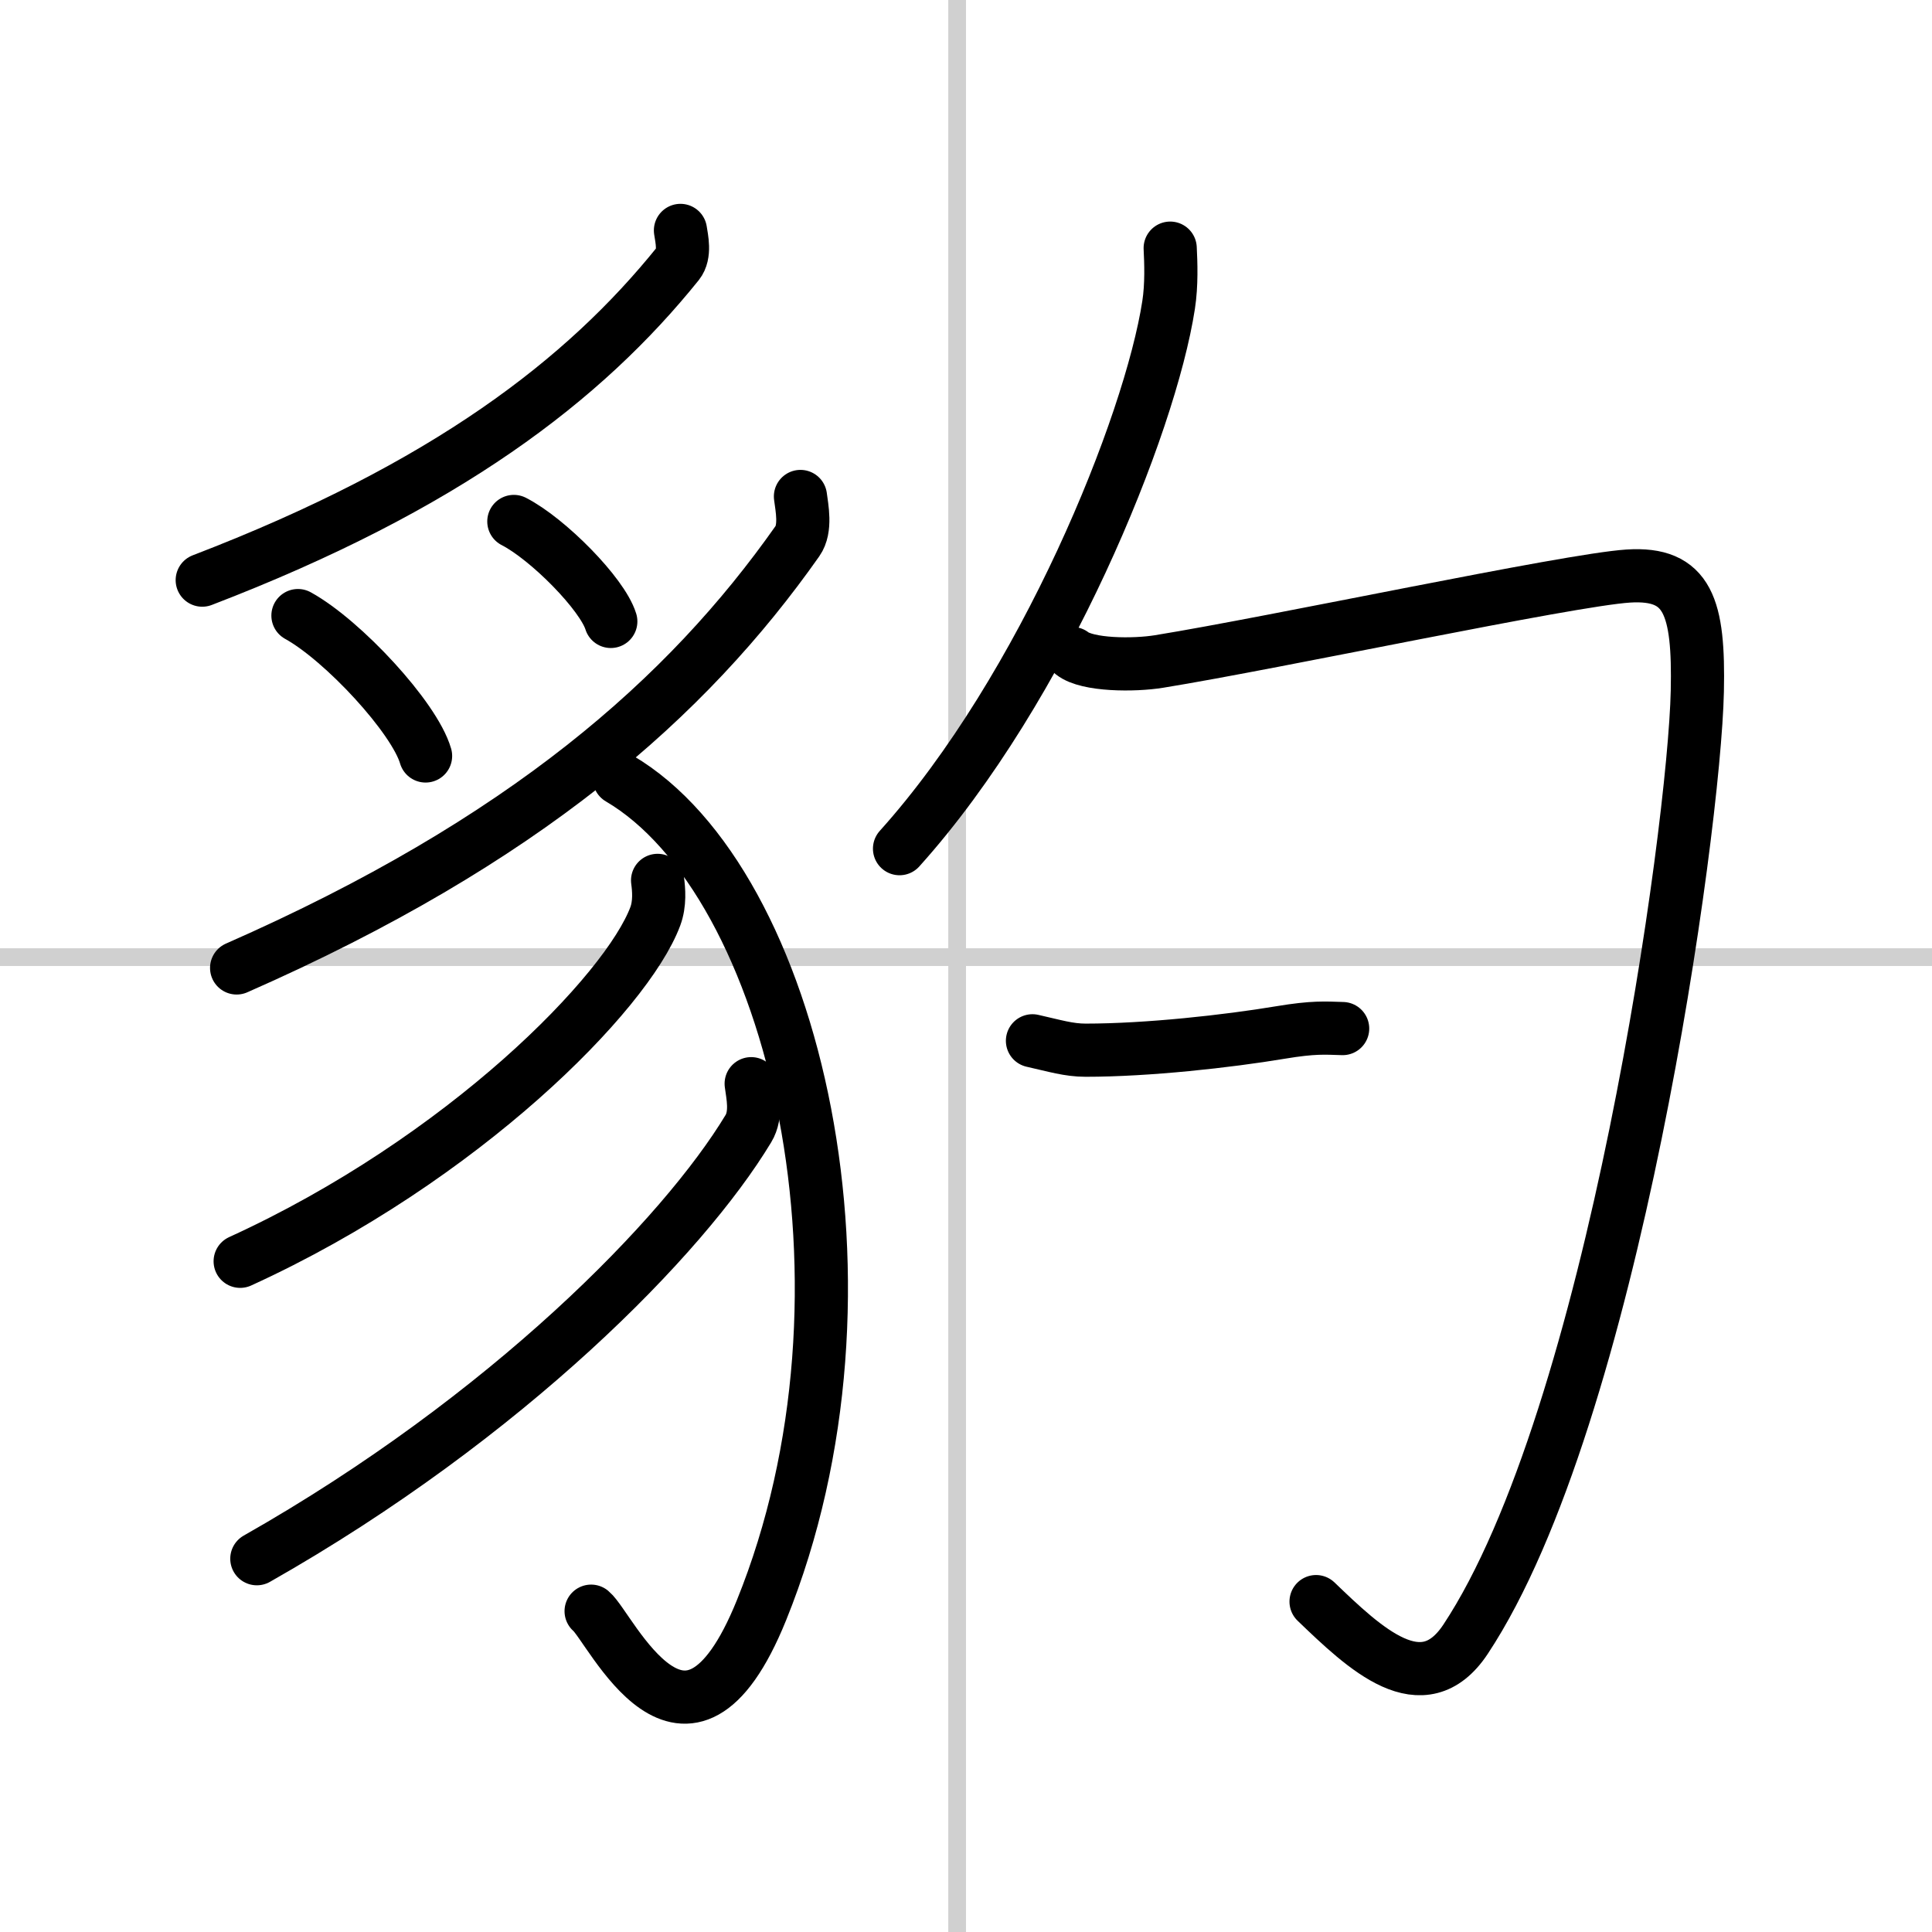
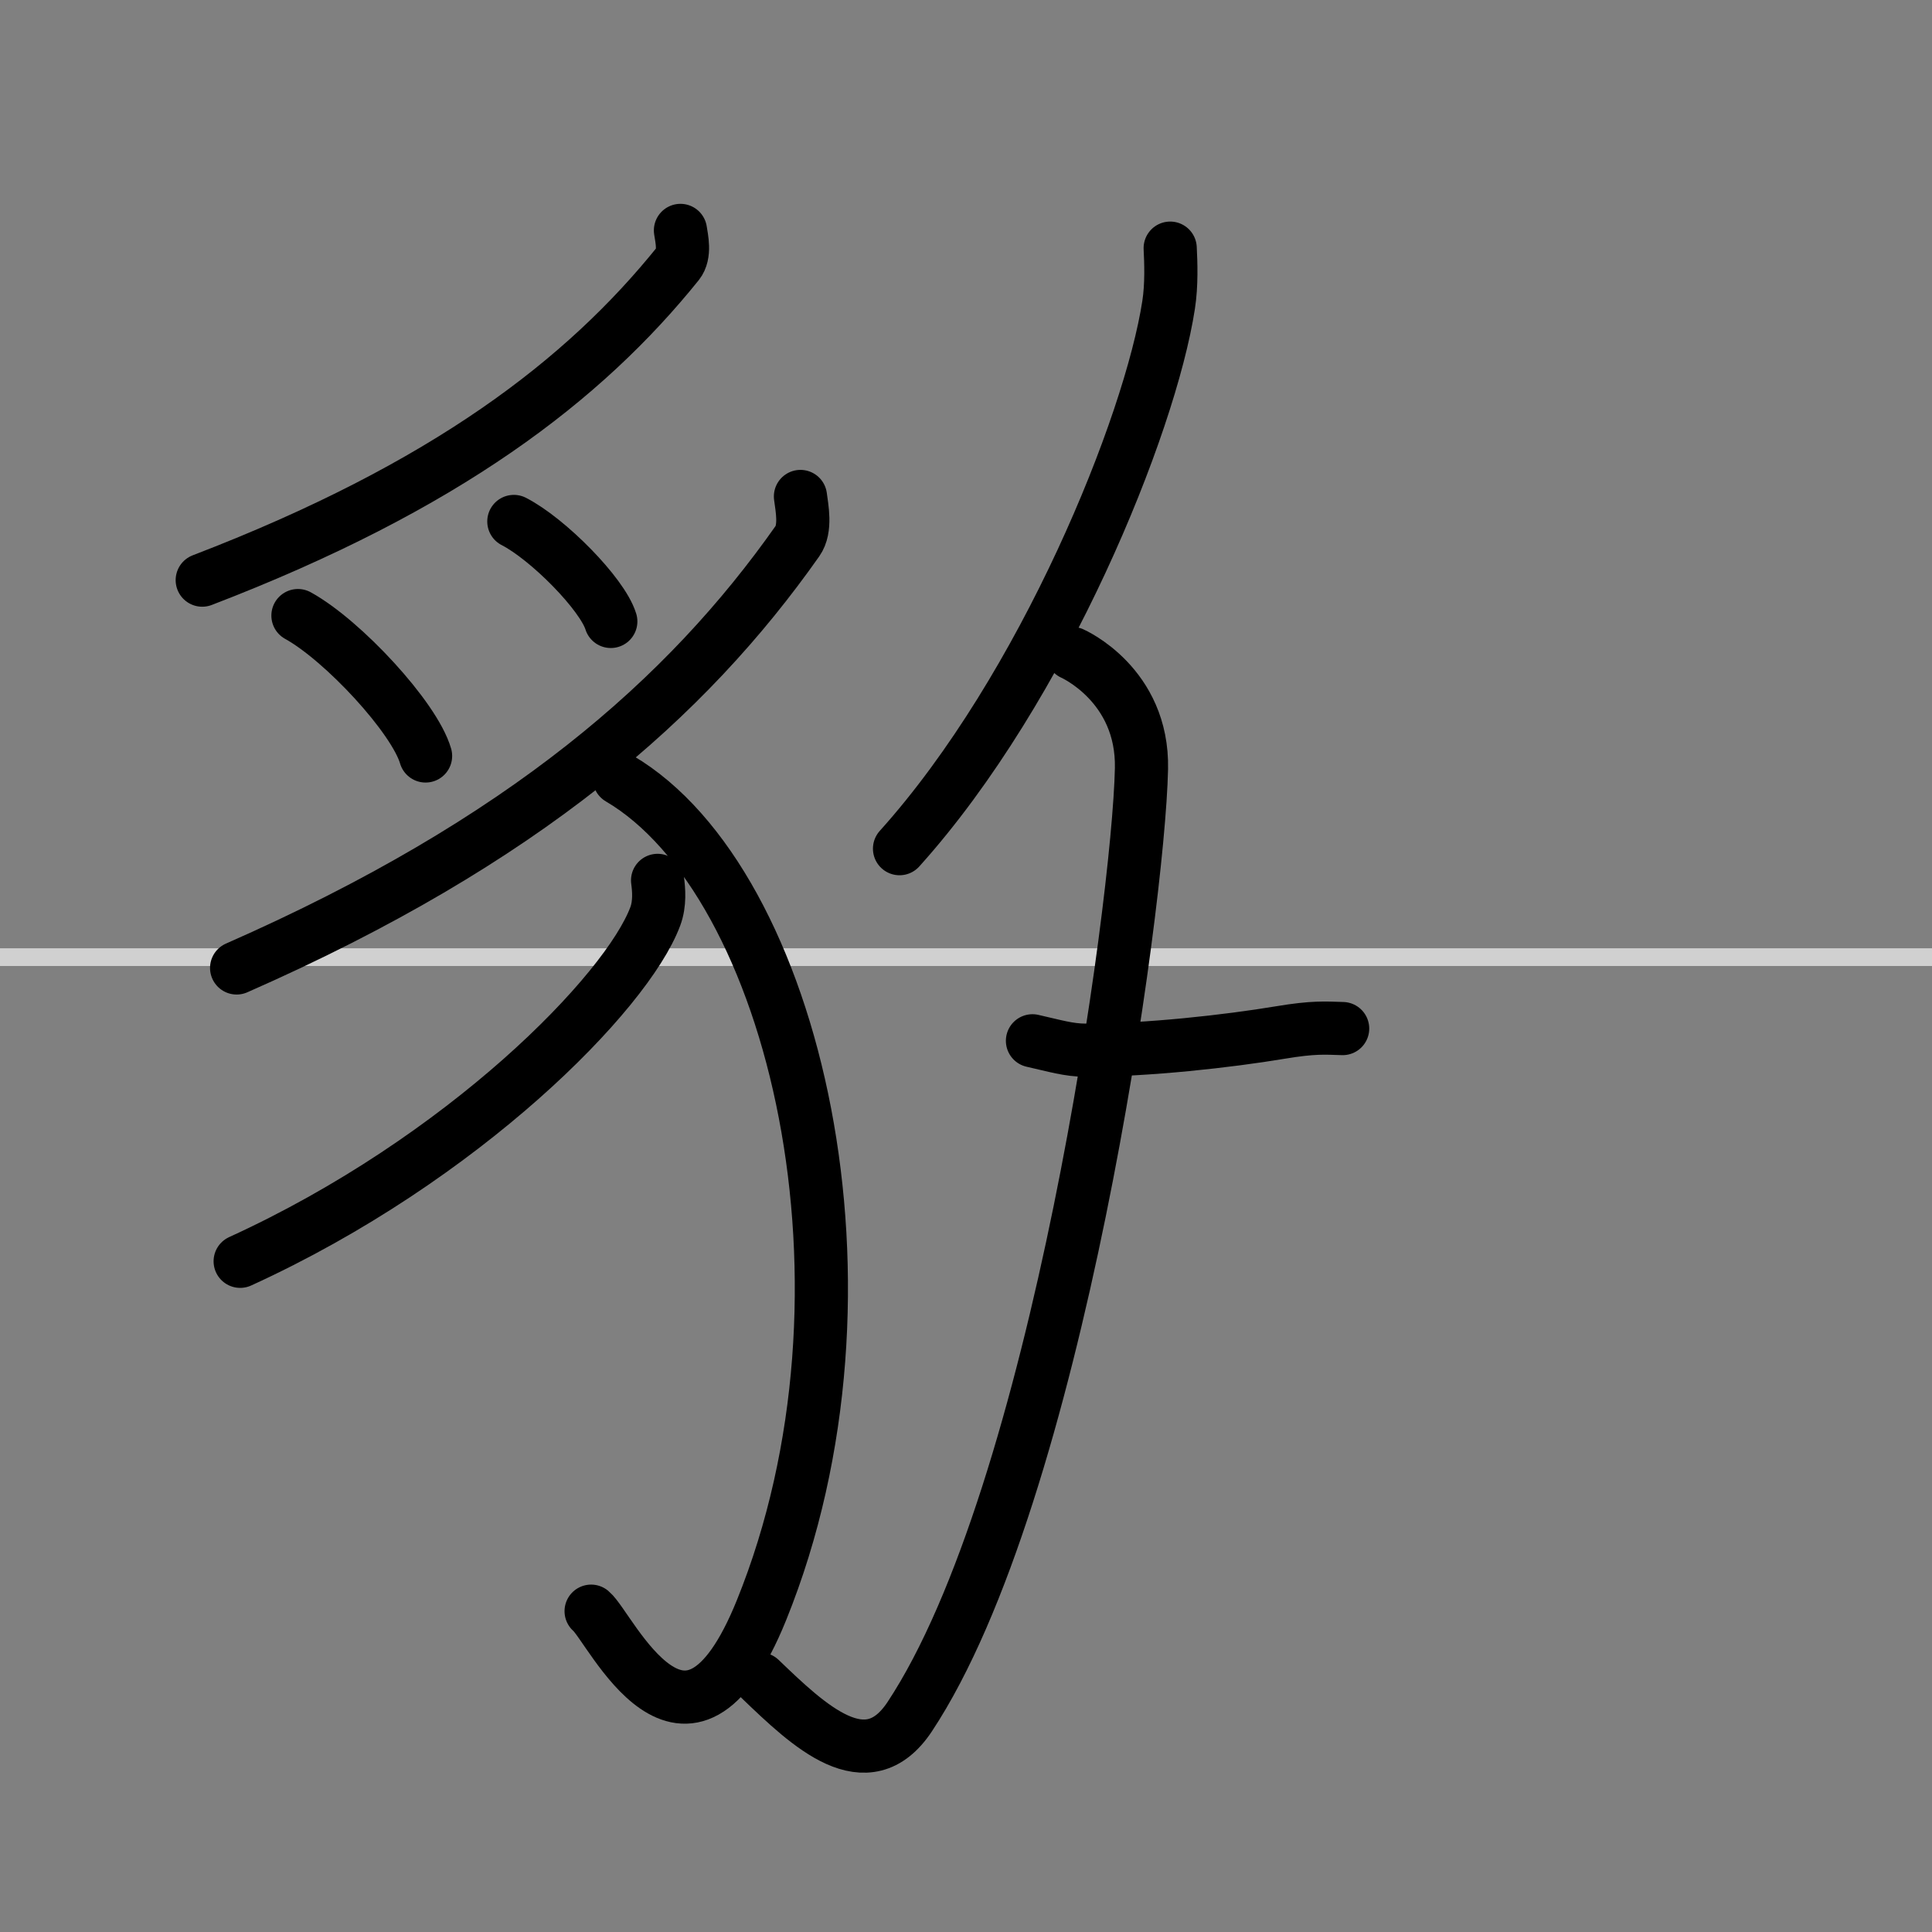
<svg xmlns="http://www.w3.org/2000/svg" width="400" height="400" viewBox="0 0 109 109">
  <rect x="0" y="0" width="109" height="109" fill="#808080" stroke="none" />
  <g fill="none" stroke="#000" stroke-linecap="round" stroke-linejoin="round" stroke-width="3">
-     <rect width="100%" height="100%" fill="#fff" stroke="#fff" />
-     <line x1="54" x2="54" y2="109" stroke="#d0d0d0" stroke-width="1" />
    <line x2="109" y1="54" y2="54" stroke="#d0d0d0" stroke-width="1" />
    <path d="m38.39 13c0.07 0.46 0.28 1.34-0.14 1.87-5.28 6.56-13.08 12.58-26.84 17.86" />
    <path d="m16.81 34.73c2.54 1.4 6.57 5.75 7.2 7.92" />
    <path d="m28.99 29.42c1.93 0.99 4.99 4.09 5.47 5.64" />
    <path d="m45.16 28.01c0.08 0.63 0.33 1.81-0.17 2.52-6.22 8.84-15.42 16.95-31.64 24.08" />
    <path d="m34.94 43.92c9.93 5.83 15.33 28.89 8.02 46.93-4.26 10.52-8.51 0.96-9.61 0.05" />
    <path d="m37.1 49.67c0.07 0.51 0.14 1.31-0.13 2.03-1.6 4.29-10.81 13.7-23.42 19.46" />
-     <path d="m42.38 61.14c0.08 0.63 0.34 1.72-0.16 2.54-3.66 6.07-13.59 16.24-27.73 24.26" />
    <path d="m66.02 14c0.04 0.8 0.09 2.06-0.09 3.21-1.04 6.76-7.01 21.59-15.18 30.67" />
-     <path d="m60.5 36.87c0.85 0.67 3.48 0.68 4.89 0.45 6.61-1.07 23.08-4.6 26.47-4.82s4 1.75 3.9 6.5c-0.17 7.84-4.77 40.94-13.08 53.49-2.42 3.64-5.68 0.51-8.43-2.13" />
+     <path d="m60.5 36.87s4 1.75 3.9 6.5c-0.17 7.84-4.77 40.94-13.08 53.49-2.42 3.64-5.68 0.51-8.43-2.13" />
    <path d="m58.25 58.72c1.25 0.28 2.04 0.53 3 0.53 3.5 0 8-0.5 11-1 1.86-0.31 2.5-0.25 3.5-0.22" />
  </g>
</svg>